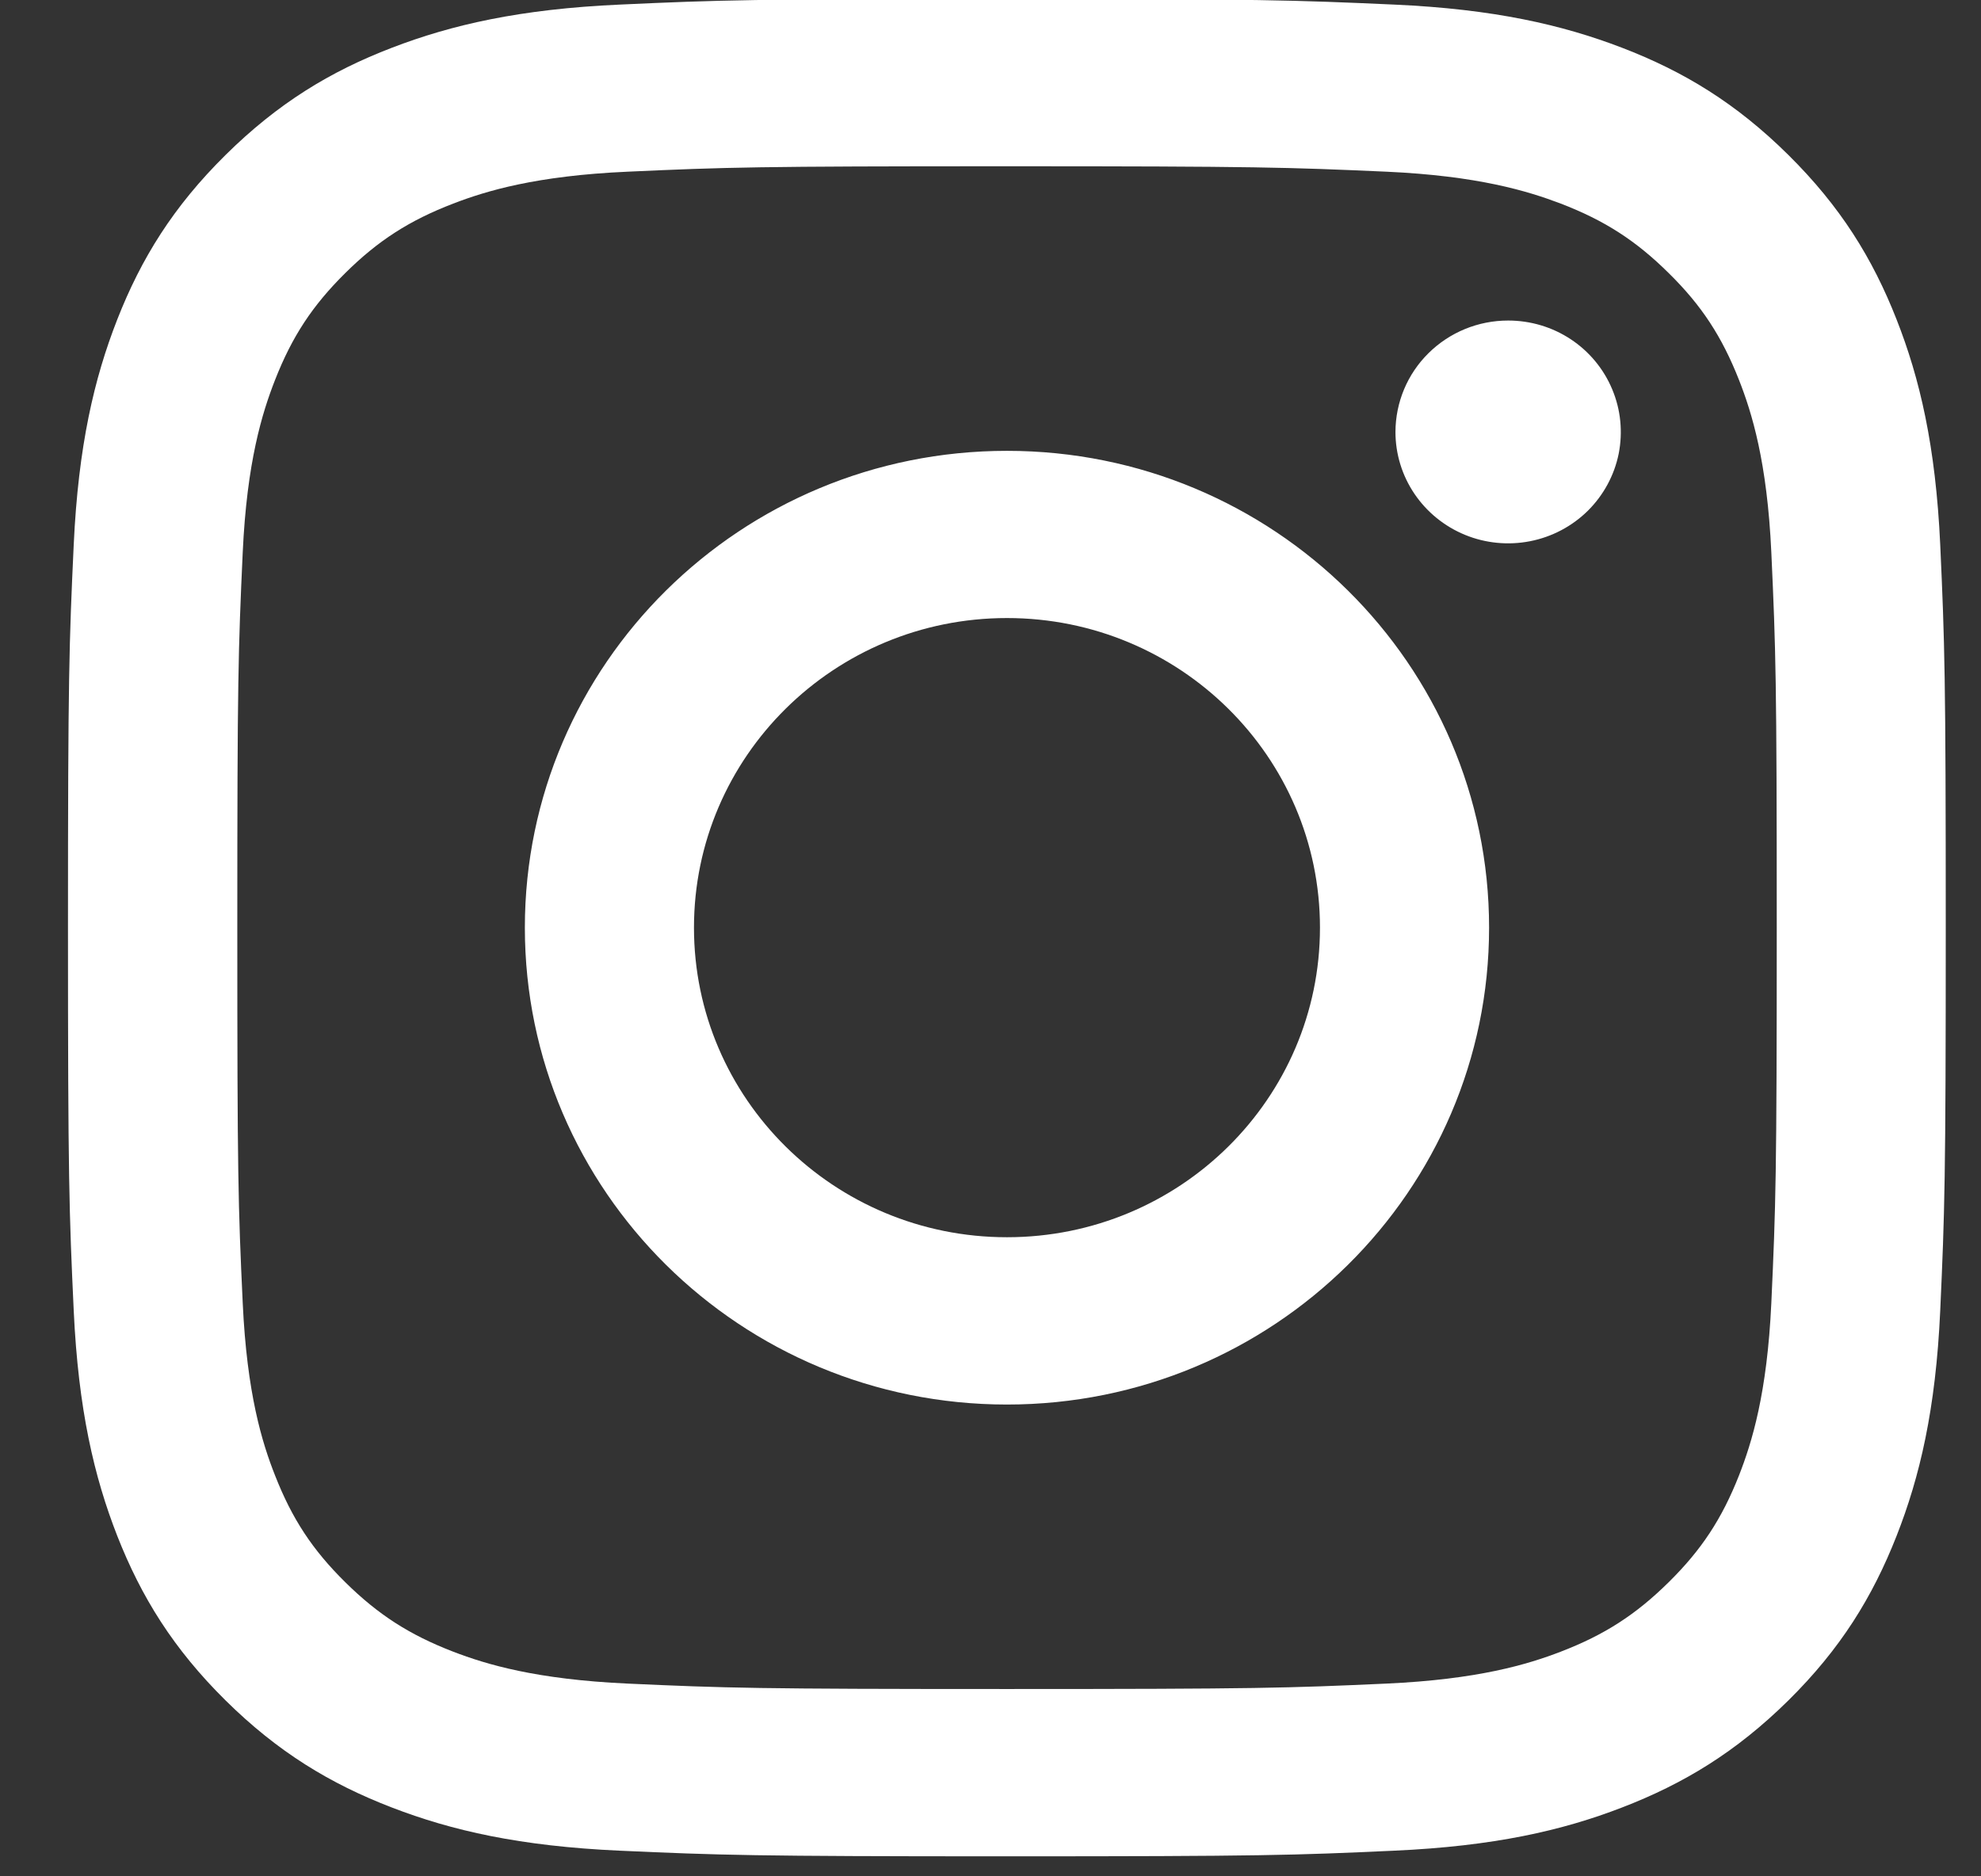
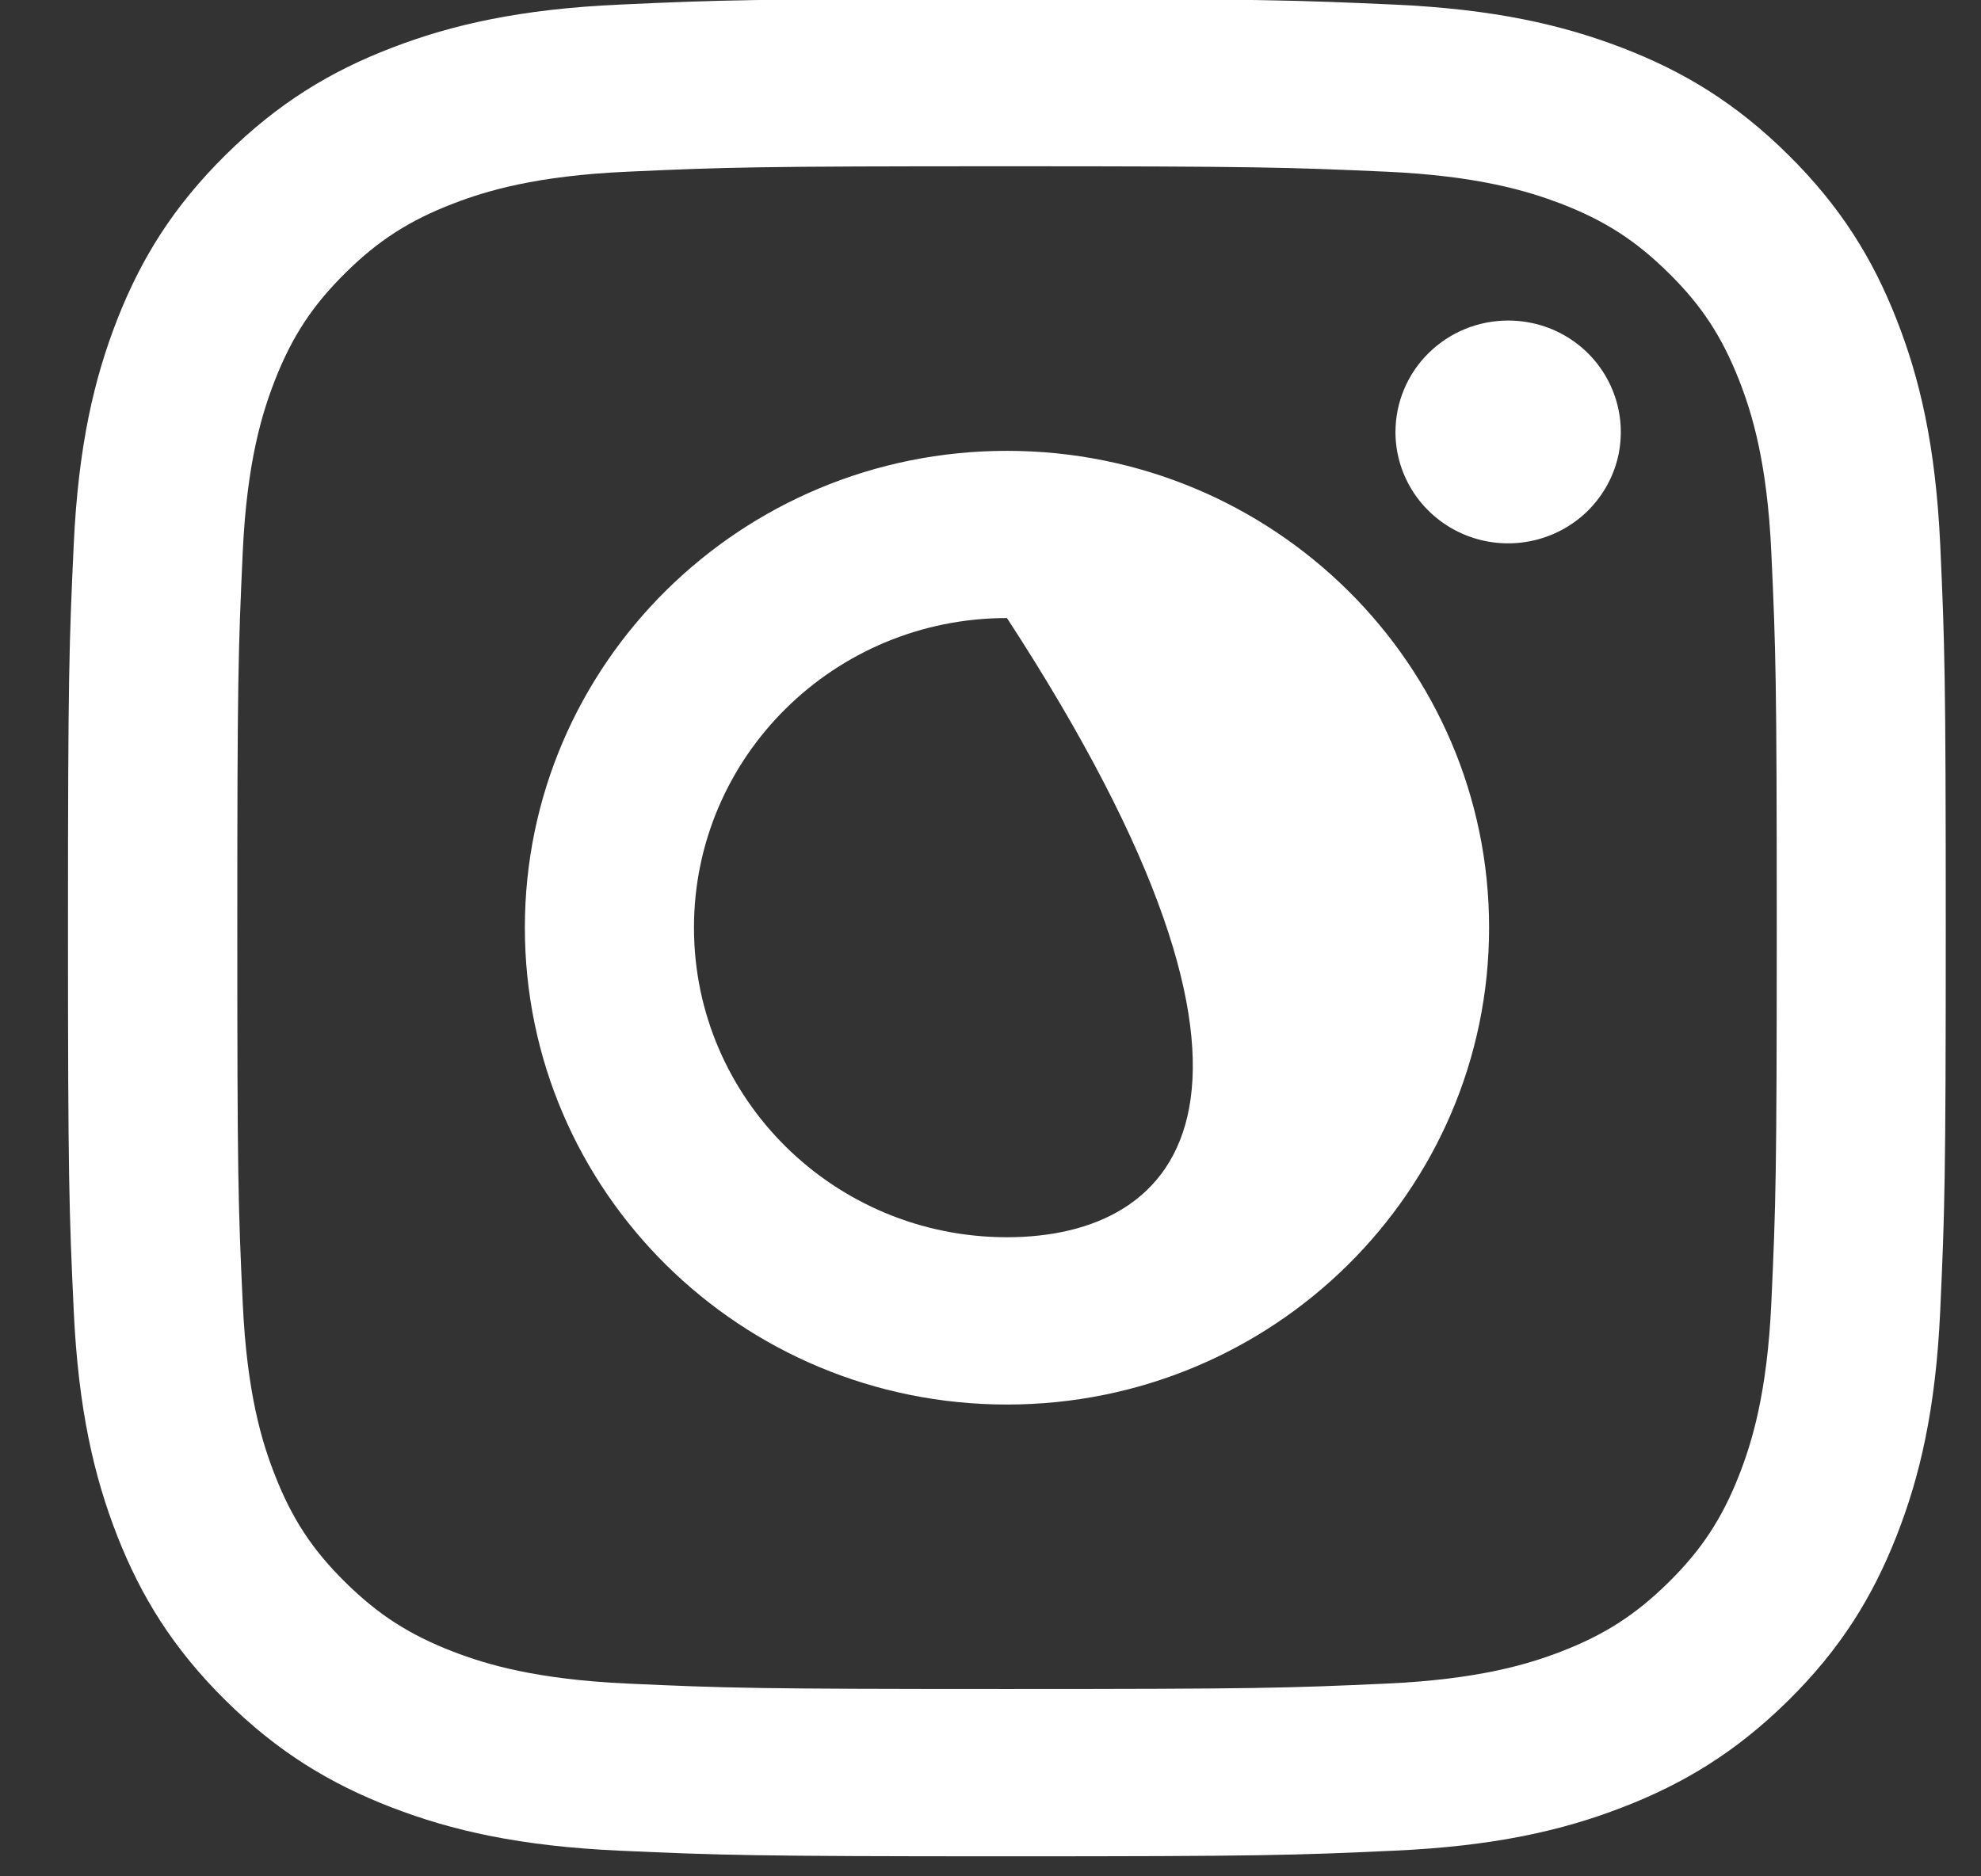
<svg xmlns="http://www.w3.org/2000/svg" width="19" height="18" viewBox="0 0 19 18" fill="none">
  <rect x="0" y="0" width="19" height="18" fill="#333333" stroke="none" />
-   <path d="M6.656 8.899C6.656 7.259 8 5.929 9.658 5.929C11.316 5.929 12.66 7.259 12.66 8.899C12.66 10.539 11.316 11.869 9.658 11.869C8 11.869 6.656 10.539 6.656 8.899ZM5.034 8.899C5.034 11.426 7.104 13.474 9.658 13.474C12.212 13.474 14.282 11.426 14.282 8.899C14.282 6.373 12.212 4.325 9.658 4.325C7.104 4.325 5.034 6.373 5.034 8.899ZM13.384 4.143C13.384 4.355 13.447 4.561 13.566 4.737C13.685 4.913 13.854 5.05 14.051 5.131C14.248 5.212 14.466 5.233 14.675 5.192C14.885 5.151 15.078 5.049 15.229 4.9C15.38 4.75 15.483 4.56 15.525 4.353C15.566 4.145 15.545 3.93 15.463 3.735C15.382 3.54 15.243 3.372 15.066 3.255C14.888 3.137 14.679 3.075 14.465 3.075H14.465C14.178 3.075 13.904 3.187 13.701 3.388C13.498 3.588 13.385 3.86 13.384 4.143ZM6.02 16.151C5.142 16.111 4.664 15.967 4.347 15.845C3.927 15.683 3.627 15.49 3.311 15.178C2.996 14.867 2.801 14.57 2.638 14.154C2.514 13.841 2.368 13.368 2.328 12.5C2.284 11.561 2.276 11.278 2.276 8.899C2.276 6.52 2.285 6.239 2.328 5.299C2.368 4.43 2.515 3.959 2.638 3.645C2.801 3.229 2.996 2.932 3.311 2.62C3.626 2.308 3.926 2.115 4.347 1.953C4.664 1.831 5.142 1.686 6.02 1.647C6.969 1.604 7.254 1.595 9.658 1.595C12.062 1.595 12.347 1.605 13.297 1.647C14.175 1.687 14.651 1.832 14.969 1.953C15.39 2.115 15.69 2.308 16.005 2.62C16.321 2.931 16.515 3.229 16.679 3.645C16.802 3.958 16.949 4.43 16.989 5.299C17.032 6.239 17.041 6.52 17.041 8.899C17.041 11.278 17.032 11.56 16.989 12.5C16.949 13.368 16.802 13.84 16.679 14.154C16.515 14.57 16.32 14.867 16.005 15.178C15.69 15.489 15.39 15.683 14.969 15.845C14.652 15.967 14.175 16.111 13.297 16.151C12.348 16.194 12.063 16.203 9.658 16.203C7.253 16.203 6.968 16.194 6.02 16.151ZM5.945 0.044C4.986 0.087 4.331 0.238 3.759 0.458C3.167 0.685 2.665 0.991 2.164 1.486C1.663 1.981 1.355 2.478 1.125 3.064C0.903 3.63 0.751 4.278 0.707 5.226C0.663 6.176 0.652 6.48 0.652 8.899C0.652 11.319 0.663 11.622 0.707 12.572C0.751 13.521 0.903 14.168 1.125 14.735C1.355 15.32 1.663 15.818 2.164 16.313C2.665 16.808 3.167 17.112 3.759 17.34C4.332 17.561 4.986 17.711 5.945 17.754C6.906 17.797 7.212 17.808 9.658 17.808C12.103 17.808 12.41 17.798 13.37 17.754C14.329 17.711 14.984 17.561 15.556 17.34C16.148 17.112 16.65 16.808 17.152 16.313C17.653 15.818 17.96 15.32 18.19 14.735C18.413 14.168 18.566 13.521 18.609 12.572C18.652 11.622 18.662 11.319 18.662 8.899C18.662 6.48 18.652 6.176 18.609 5.226C18.565 4.278 18.413 3.63 18.19 3.064C17.96 2.478 17.652 1.981 17.152 1.486C16.651 0.99 16.148 0.685 15.557 0.458C14.984 0.238 14.329 0.087 13.371 0.044C12.411 0.001 12.104 -0.01 9.658 -0.01C7.213 -0.01 6.906 0 5.945 0.044Z" fill="white" />
+   <path d="M6.656 8.899C6.656 7.259 8 5.929 9.658 5.929C12.66 10.539 11.316 11.869 9.658 11.869C8 11.869 6.656 10.539 6.656 8.899ZM5.034 8.899C5.034 11.426 7.104 13.474 9.658 13.474C12.212 13.474 14.282 11.426 14.282 8.899C14.282 6.373 12.212 4.325 9.658 4.325C7.104 4.325 5.034 6.373 5.034 8.899ZM13.384 4.143C13.384 4.355 13.447 4.561 13.566 4.737C13.685 4.913 13.854 5.05 14.051 5.131C14.248 5.212 14.466 5.233 14.675 5.192C14.885 5.151 15.078 5.049 15.229 4.9C15.38 4.75 15.483 4.56 15.525 4.353C15.566 4.145 15.545 3.93 15.463 3.735C15.382 3.54 15.243 3.372 15.066 3.255C14.888 3.137 14.679 3.075 14.465 3.075H14.465C14.178 3.075 13.904 3.187 13.701 3.388C13.498 3.588 13.385 3.86 13.384 4.143ZM6.02 16.151C5.142 16.111 4.664 15.967 4.347 15.845C3.927 15.683 3.627 15.49 3.311 15.178C2.996 14.867 2.801 14.57 2.638 14.154C2.514 13.841 2.368 13.368 2.328 12.5C2.284 11.561 2.276 11.278 2.276 8.899C2.276 6.52 2.285 6.239 2.328 5.299C2.368 4.43 2.515 3.959 2.638 3.645C2.801 3.229 2.996 2.932 3.311 2.62C3.626 2.308 3.926 2.115 4.347 1.953C4.664 1.831 5.142 1.686 6.02 1.647C6.969 1.604 7.254 1.595 9.658 1.595C12.062 1.595 12.347 1.605 13.297 1.647C14.175 1.687 14.651 1.832 14.969 1.953C15.39 2.115 15.69 2.308 16.005 2.62C16.321 2.931 16.515 3.229 16.679 3.645C16.802 3.958 16.949 4.43 16.989 5.299C17.032 6.239 17.041 6.52 17.041 8.899C17.041 11.278 17.032 11.56 16.989 12.5C16.949 13.368 16.802 13.84 16.679 14.154C16.515 14.57 16.32 14.867 16.005 15.178C15.69 15.489 15.39 15.683 14.969 15.845C14.652 15.967 14.175 16.111 13.297 16.151C12.348 16.194 12.063 16.203 9.658 16.203C7.253 16.203 6.968 16.194 6.02 16.151ZM5.945 0.044C4.986 0.087 4.331 0.238 3.759 0.458C3.167 0.685 2.665 0.991 2.164 1.486C1.663 1.981 1.355 2.478 1.125 3.064C0.903 3.63 0.751 4.278 0.707 5.226C0.663 6.176 0.652 6.48 0.652 8.899C0.652 11.319 0.663 11.622 0.707 12.572C0.751 13.521 0.903 14.168 1.125 14.735C1.355 15.32 1.663 15.818 2.164 16.313C2.665 16.808 3.167 17.112 3.759 17.34C4.332 17.561 4.986 17.711 5.945 17.754C6.906 17.797 7.212 17.808 9.658 17.808C12.103 17.808 12.41 17.798 13.37 17.754C14.329 17.711 14.984 17.561 15.556 17.34C16.148 17.112 16.65 16.808 17.152 16.313C17.653 15.818 17.96 15.32 18.19 14.735C18.413 14.168 18.566 13.521 18.609 12.572C18.652 11.622 18.662 11.319 18.662 8.899C18.662 6.48 18.652 6.176 18.609 5.226C18.565 4.278 18.413 3.63 18.19 3.064C17.96 2.478 17.652 1.981 17.152 1.486C16.651 0.99 16.148 0.685 15.557 0.458C14.984 0.238 14.329 0.087 13.371 0.044C12.411 0.001 12.104 -0.01 9.658 -0.01C7.213 -0.01 6.906 0 5.945 0.044Z" fill="white" />
</svg>